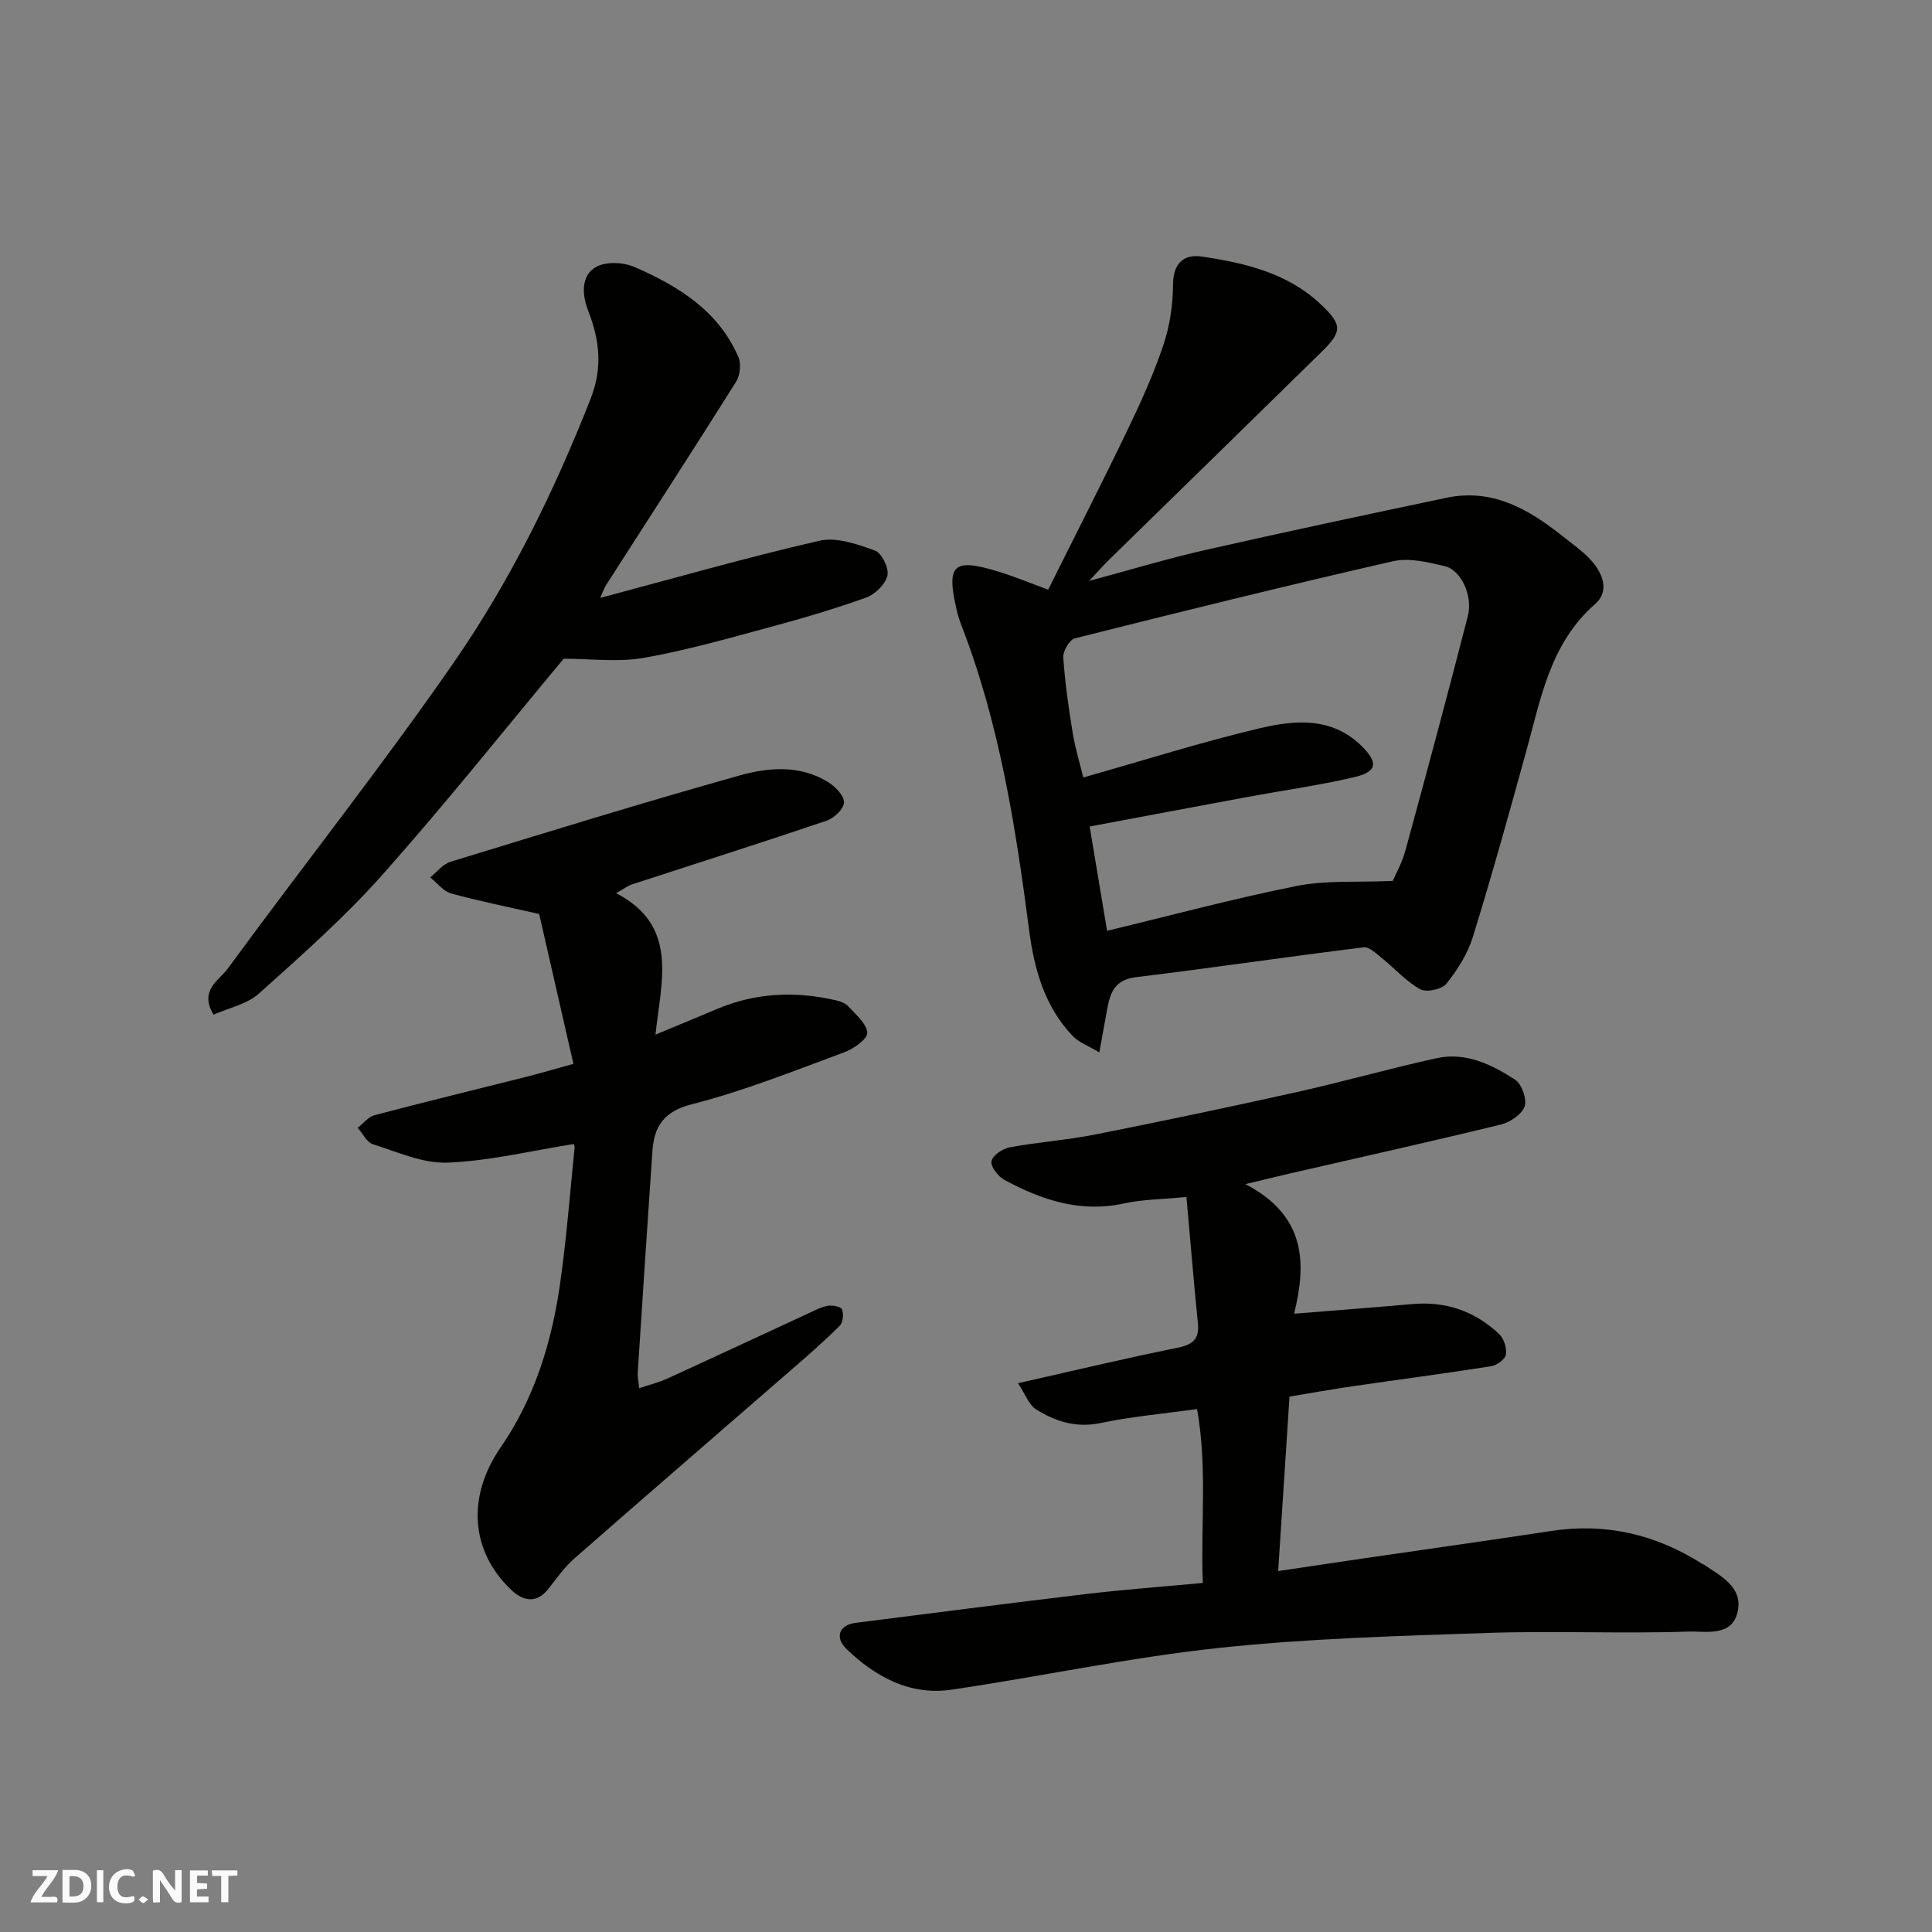
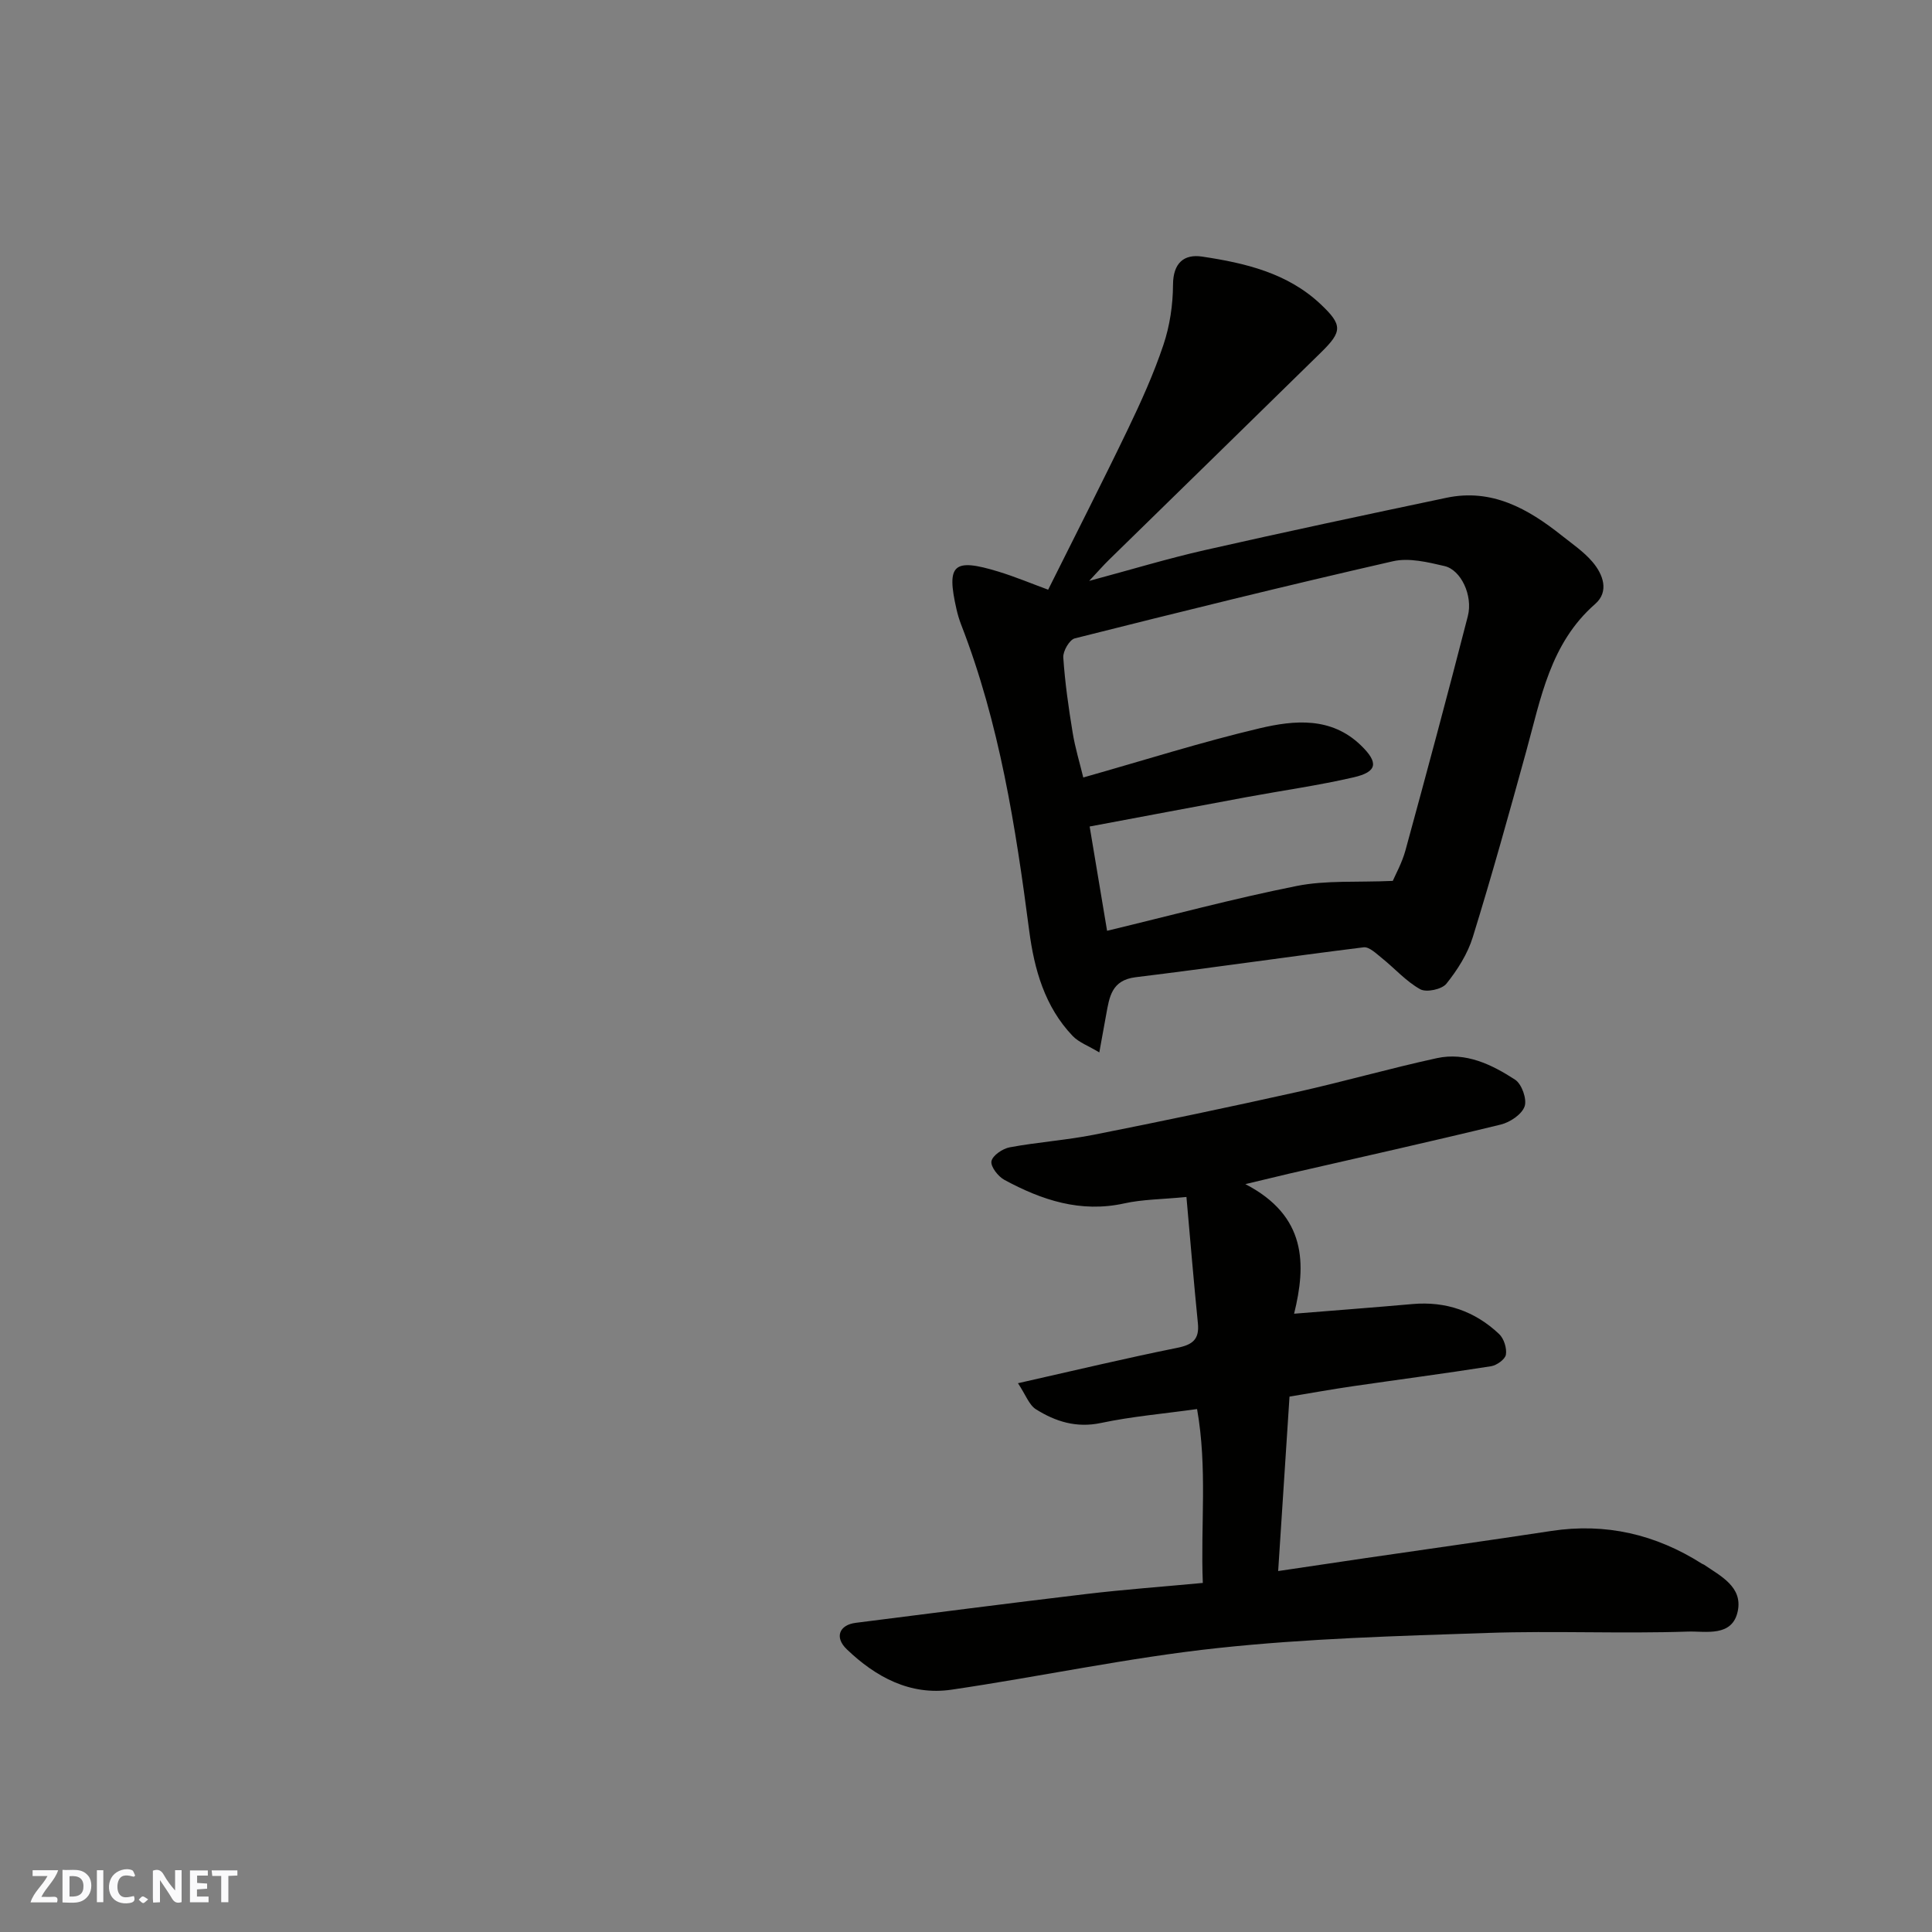
<svg xmlns="http://www.w3.org/2000/svg" enable-background="new 0 0 400 400" viewBox="0 0 400 400">
  <rect x="0" y="0" width="400" height="400" fill="#808080" stroke="none" />
  <g fill="#fafafb">
    <path d="m37.59 393.81c-.92.31-1.52.05-2-.78-.7-1.2-1.52-2.34-2.47-3.78v4.59c-.55.03-.95.05-1.41.07-.03-.37-.06-.64-.06-.91 0-1.91 0-3.81 0-5.7 1.13-.41 1.77-.03 2.29.91.62 1.11 1.38 2.14 2.31 3.19v-4.2h1.35v6.61z" />
    <path d="m12.94 393.88v-6.75c1.9.19 3.93-.54 5.37 1.29.8 1.01.78 2.88.03 3.97-1.37 1.97-3.4 1.51-5.4 1.49m1.45-1.22c2.04.12 2.92-.58 2.89-2.21-.03-1.51-.98-2.19-2.89-2z" />
    <path d="m11.81 393.87h-5.49c.68-2.18 2.47-3.48 3.51-5.45h-3.08v-1.21h5.29c-.71 2.13-2.44 3.48-3.47 5.51.86 0 1.63.04 2.39-.01.79-.05 1.14.21.85 1.16" />
    <path d="m39.33 393.86v-6.61h3.7v1.07h-2.22v1.52c.68.04 1.34.09 2.07.13v1.07c-.72.05-1.38.09-2.1.14v1.48h2.4v1.19h-3.85z" />
    <path d="m27.71 388.56c-1.15-.3-2.46-.61-3.1.64-.37.73-.41 1.93-.06 2.67.63 1.35 1.99.93 3.17.68.35.94-.01 1.32-.93 1.46-1.62.25-3.05-.27-3.76-1.48-.73-1.24-.6-3.03.31-4.17.88-1.11 2.71-1.7 4-1.16.32.13.44.74.65 1.12-.1.08-.19.16-.28.24" />
    <path d="m49.15 387.24v1.07c-.59.02-1.17.05-1.87.08v5.44h-1.48v-5.44h-1.85c-.05-.4-.08-.73-.13-1.15z" />
    <path d="m20.06 387.21h1.33v6.62h-1.33z" />
    <path d="m30.68 393.25c-.49.38-.8.79-1.05.76-.32-.05-.6-.45-.9-.7.26-.24.51-.64.8-.67.29-.04.62.3 1.15.61" />
  </g>
  <path d="m217.01 122.09c5.58-11.2 11.15-22.1 16.46-33.13 2.75-5.72 5.39-11.55 7.4-17.55 1.33-3.95 1.97-8.3 1.99-12.47.02-4.5 2.29-6.37 6-5.82 8.9 1.33 17.7 3.39 24.55 9.85 4.57 4.31 4.53 5.65.09 10-14.59 14.32-29.24 28.59-43.85 42.89-1.17 1.14-2.25 2.38-4.15 4.41 8.68-2.33 16.22-4.62 23.88-6.36 16.66-3.78 33.37-7.33 50.09-10.85 9.4-1.98 16.89 2.26 23.88 7.82 2.19 1.74 4.56 3.35 6.35 5.45 2.21 2.59 3.51 6.14.56 8.72-9.32 8.15-11.24 19.53-14.28 30.53-3.54 12.85-7.11 25.7-11.05 38.43-1.07 3.48-3.18 6.8-5.47 9.66-.94 1.17-4.15 1.85-5.42 1.14-2.93-1.63-5.27-4.31-7.94-6.45-1.15-.92-2.62-2.37-3.77-2.23-15.74 1.95-31.44 4.27-47.19 6.19-5.03.61-5.45 4.11-6.12 7.76-.41 2.22-.81 4.45-1.42 7.81-2.25-1.36-4.23-2.06-5.52-3.41-5.78-6.05-7.95-13.81-8.99-21.76-2.81-21.54-6.15-42.93-14.07-63.33-.41-1.06-.74-2.15-.99-3.26-2.11-9.28-.67-10.63 8.63-7.8 3.54 1.08 6.99 2.53 10.35 3.76zm71.35 60.29c.53-1.25 1.91-3.71 2.63-6.34 4.41-16.13 8.75-32.28 12.91-48.48 1.09-4.26-1.42-9.57-4.82-10.36-3.47-.81-7.35-1.76-10.68-1-22.03 5.03-43.97 10.45-65.88 15.97-1.1.28-2.46 2.64-2.38 3.94.35 5.21 1.09 10.4 1.94 15.56.52 3.21 1.49 6.34 2.2 9.3 12.76-3.61 24.54-7.36 36.54-10.19 7.17-1.69 14.79-2.4 20.92 3.52 3.73 3.6 3.44 5.5-1.49 6.64-7.28 1.68-14.71 2.72-22.07 4.08-10.68 1.98-21.36 4-32.58 6.1 1.27 7.59 2.44 14.57 3.61 21.59 13.3-3.2 26.19-6.67 39.26-9.28 6.06-1.21 12.44-.72 19.89-1.05z" fill="#010100" />
  <path d="m257.84 245.16c12.72 6.6 12.61 16.6 10.09 26.83 8.4-.68 16.46-1.29 24.51-2 6.93-.61 12.94 1.49 17.93 6.2 1 .94 1.63 2.94 1.41 4.28-.16.97-1.91 2.22-3.1 2.4-9.53 1.5-19.09 2.75-28.64 4.14-4.31.63-8.59 1.4-13.06 2.14-.79 12.14-1.54 23.77-2.35 36.12 6.67-.99 12.44-1.85 18.21-2.7 12.78-1.87 25.56-3.65 38.33-5.6 11.29-1.72 21.63.7 31.2 6.78.14.09.31.12.44.21 3.48 2.37 7.97 4.59 6.99 9.54-1.09 5.53-6.72 4.18-10.29 4.3-13.81.47-27.67-.19-41.48.28-18.65.63-37.35 1.14-55.88 3.13-18.47 1.98-36.73 5.91-55.14 8.62-8.56 1.26-15.7-2.62-21.68-8.35-2.64-2.52-1.53-5.07 1.84-5.49 15.92-2.01 31.83-4.08 47.76-5.97 7.81-.93 15.67-1.5 24.1-2.29-.48-11.92.98-23.76-1.19-36-7 .98-13.53 1.53-19.89 2.88-5.1 1.08-9.42-.29-13.48-2.84-1.41-.89-2.09-2.95-3.71-5.39 11.77-2.65 22.32-5.18 32.95-7.32 3.2-.64 4.64-1.75 4.3-5.1-.86-8.58-1.57-17.17-2.37-26.14-5.11.5-9.08.49-12.87 1.33-9.06 2-17.1-.69-24.82-4.87-1.3-.7-2.89-2.75-2.68-3.86.23-1.19 2.31-2.61 3.78-2.88 5.78-1.08 11.69-1.47 17.46-2.61 14.05-2.78 28.07-5.73 42.04-8.84 9.68-2.16 19.24-4.9 28.93-7.01 5.99-1.3 11.37 1.31 16.21 4.46 1.38.9 2.49 4.05 1.96 5.54-.59 1.66-3.02 3.28-4.94 3.75-14.55 3.54-29.16 6.8-43.76 10.15-2.56.61-5.13 1.24-9.11 2.18z" fill="#010100" />
-   <path d="m127.57 184.92c13.02 6.78 9.31 18.15 8.14 29.29 4.71-1.96 8.72-3.61 12.72-5.3 7.98-3.38 16.18-3.74 24.54-1.83.94.21 2.03.58 2.64 1.25 1.55 1.71 3.82 3.58 3.95 5.5.08 1.27-2.84 3.33-4.78 4.04-10.38 3.83-20.71 7.99-31.4 10.71-5.95 1.51-7.95 4.55-8.31 9.8-1.05 15.3-2.05 30.6-3.04 45.9-.05.8.15 1.63.3 3.13 2.08-.7 3.94-1.14 5.65-1.91 9.8-4.48 19.56-9.04 29.34-13.56 1.33-.61 2.67-1.35 4.07-1.59.96-.17 2.72.18 2.94.74.36.96.21 2.71-.46 3.38-3.15 3.14-6.51 6.08-9.88 9-15.03 13.07-30.12 26.08-45.09 39.21-2.08 1.82-3.7 4.18-5.44 6.36-2.57 3.22-5.42 2.24-7.69.06-8.47-8.12-9.04-19.39-2.13-29.41 6.99-10.13 10.55-21.66 12.29-33.7 1.35-9.4 2.07-18.89 3.03-28.34.05-.45-.23-.94-.19-.79-8.78 1.39-17.4 3.5-26.09 3.85-5.11.21-10.39-2.21-15.47-3.81-1.28-.4-2.12-2.23-3.16-3.4 1.17-.9 2.21-2.28 3.52-2.62 10.37-2.74 20.8-5.26 31.2-7.89 2.98-.75 5.93-1.62 9.95-2.73-2.45-10.71-4.89-21.4-7.09-31.03-6.88-1.56-12.62-2.69-18.24-4.26-1.62-.45-2.89-2.17-4.32-3.31 1.39-1.11 2.62-2.76 4.21-3.24 19.9-6.1 39.8-12.24 59.84-17.87 6.02-1.69 12.58-2.22 18.38 1.41 1.47.92 3.28 2.79 3.24 4.18-.03 1.32-2.05 3.25-3.58 3.77-13.4 4.54-26.89 8.81-40.33 13.2-.88.29-1.63.89-3.26 1.81z" fill="#010100" />
-   <path d="m44.22 210.08c-3.06-5.05 1.15-7.11 2.89-9.48 15.45-21.1 31.7-41.63 46.61-63.1 11.82-17.02 20.99-35.65 28.59-55.02 2.48-6.33 1.83-12.12-.51-18.07-1.91-4.87-.85-8.8 3.14-9.72 2.05-.47 4.61-.21 6.55.64 9.02 3.94 17.25 9.04 21.38 18.57.61 1.41.37 3.8-.46 5.12-8.85 14.08-17.91 28.04-26.88 42.04-.5.78-.79 1.7-1.26 2.73 15.27-4.06 30.24-8.36 45.41-11.84 3.53-.81 7.85.73 11.49 2.05 1.39.5 2.92 3.66 2.56 5.17-.43 1.8-2.55 3.88-4.4 4.55-6.57 2.36-13.3 4.33-20.04 6.15-8.63 2.32-17.26 4.81-26.05 6.34-5.32.93-10.93.17-16.54.17-12.02 14.42-24.38 29.94-37.53 44.74-7.85 8.83-16.8 16.72-25.61 24.63-2.46 2.17-6.19 2.92-9.34 4.33z" fill="#010100" />
</svg>